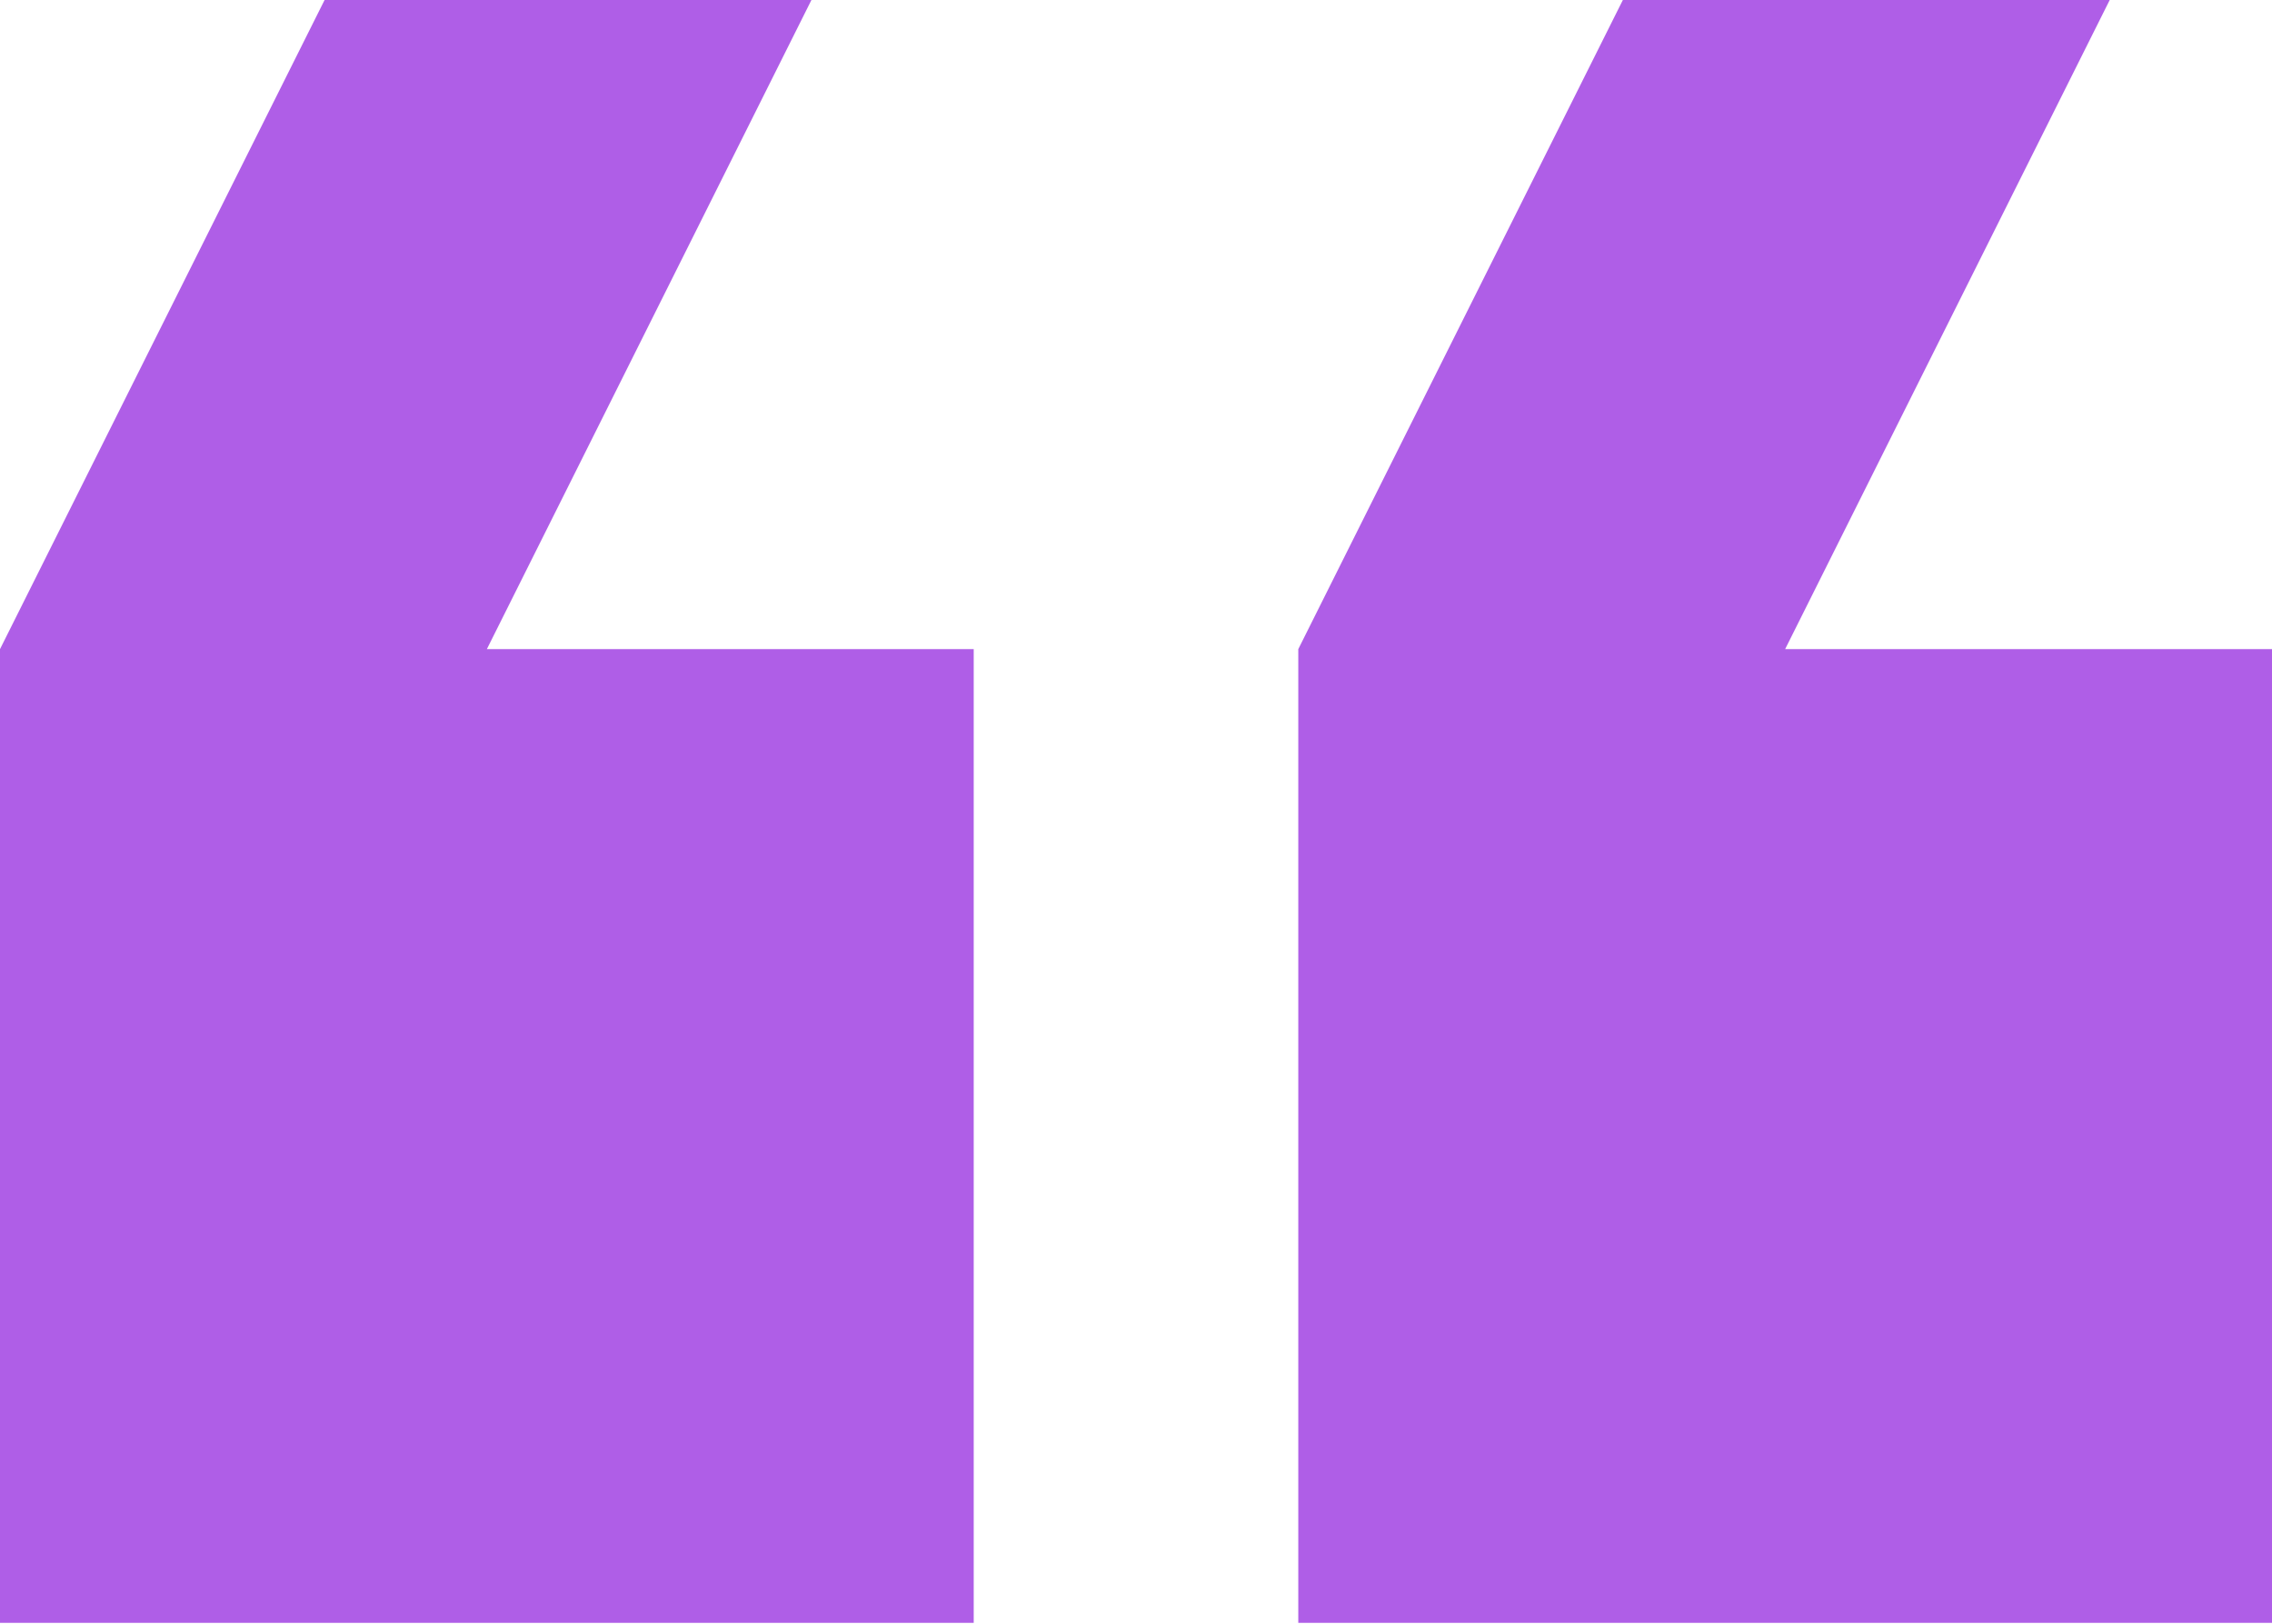
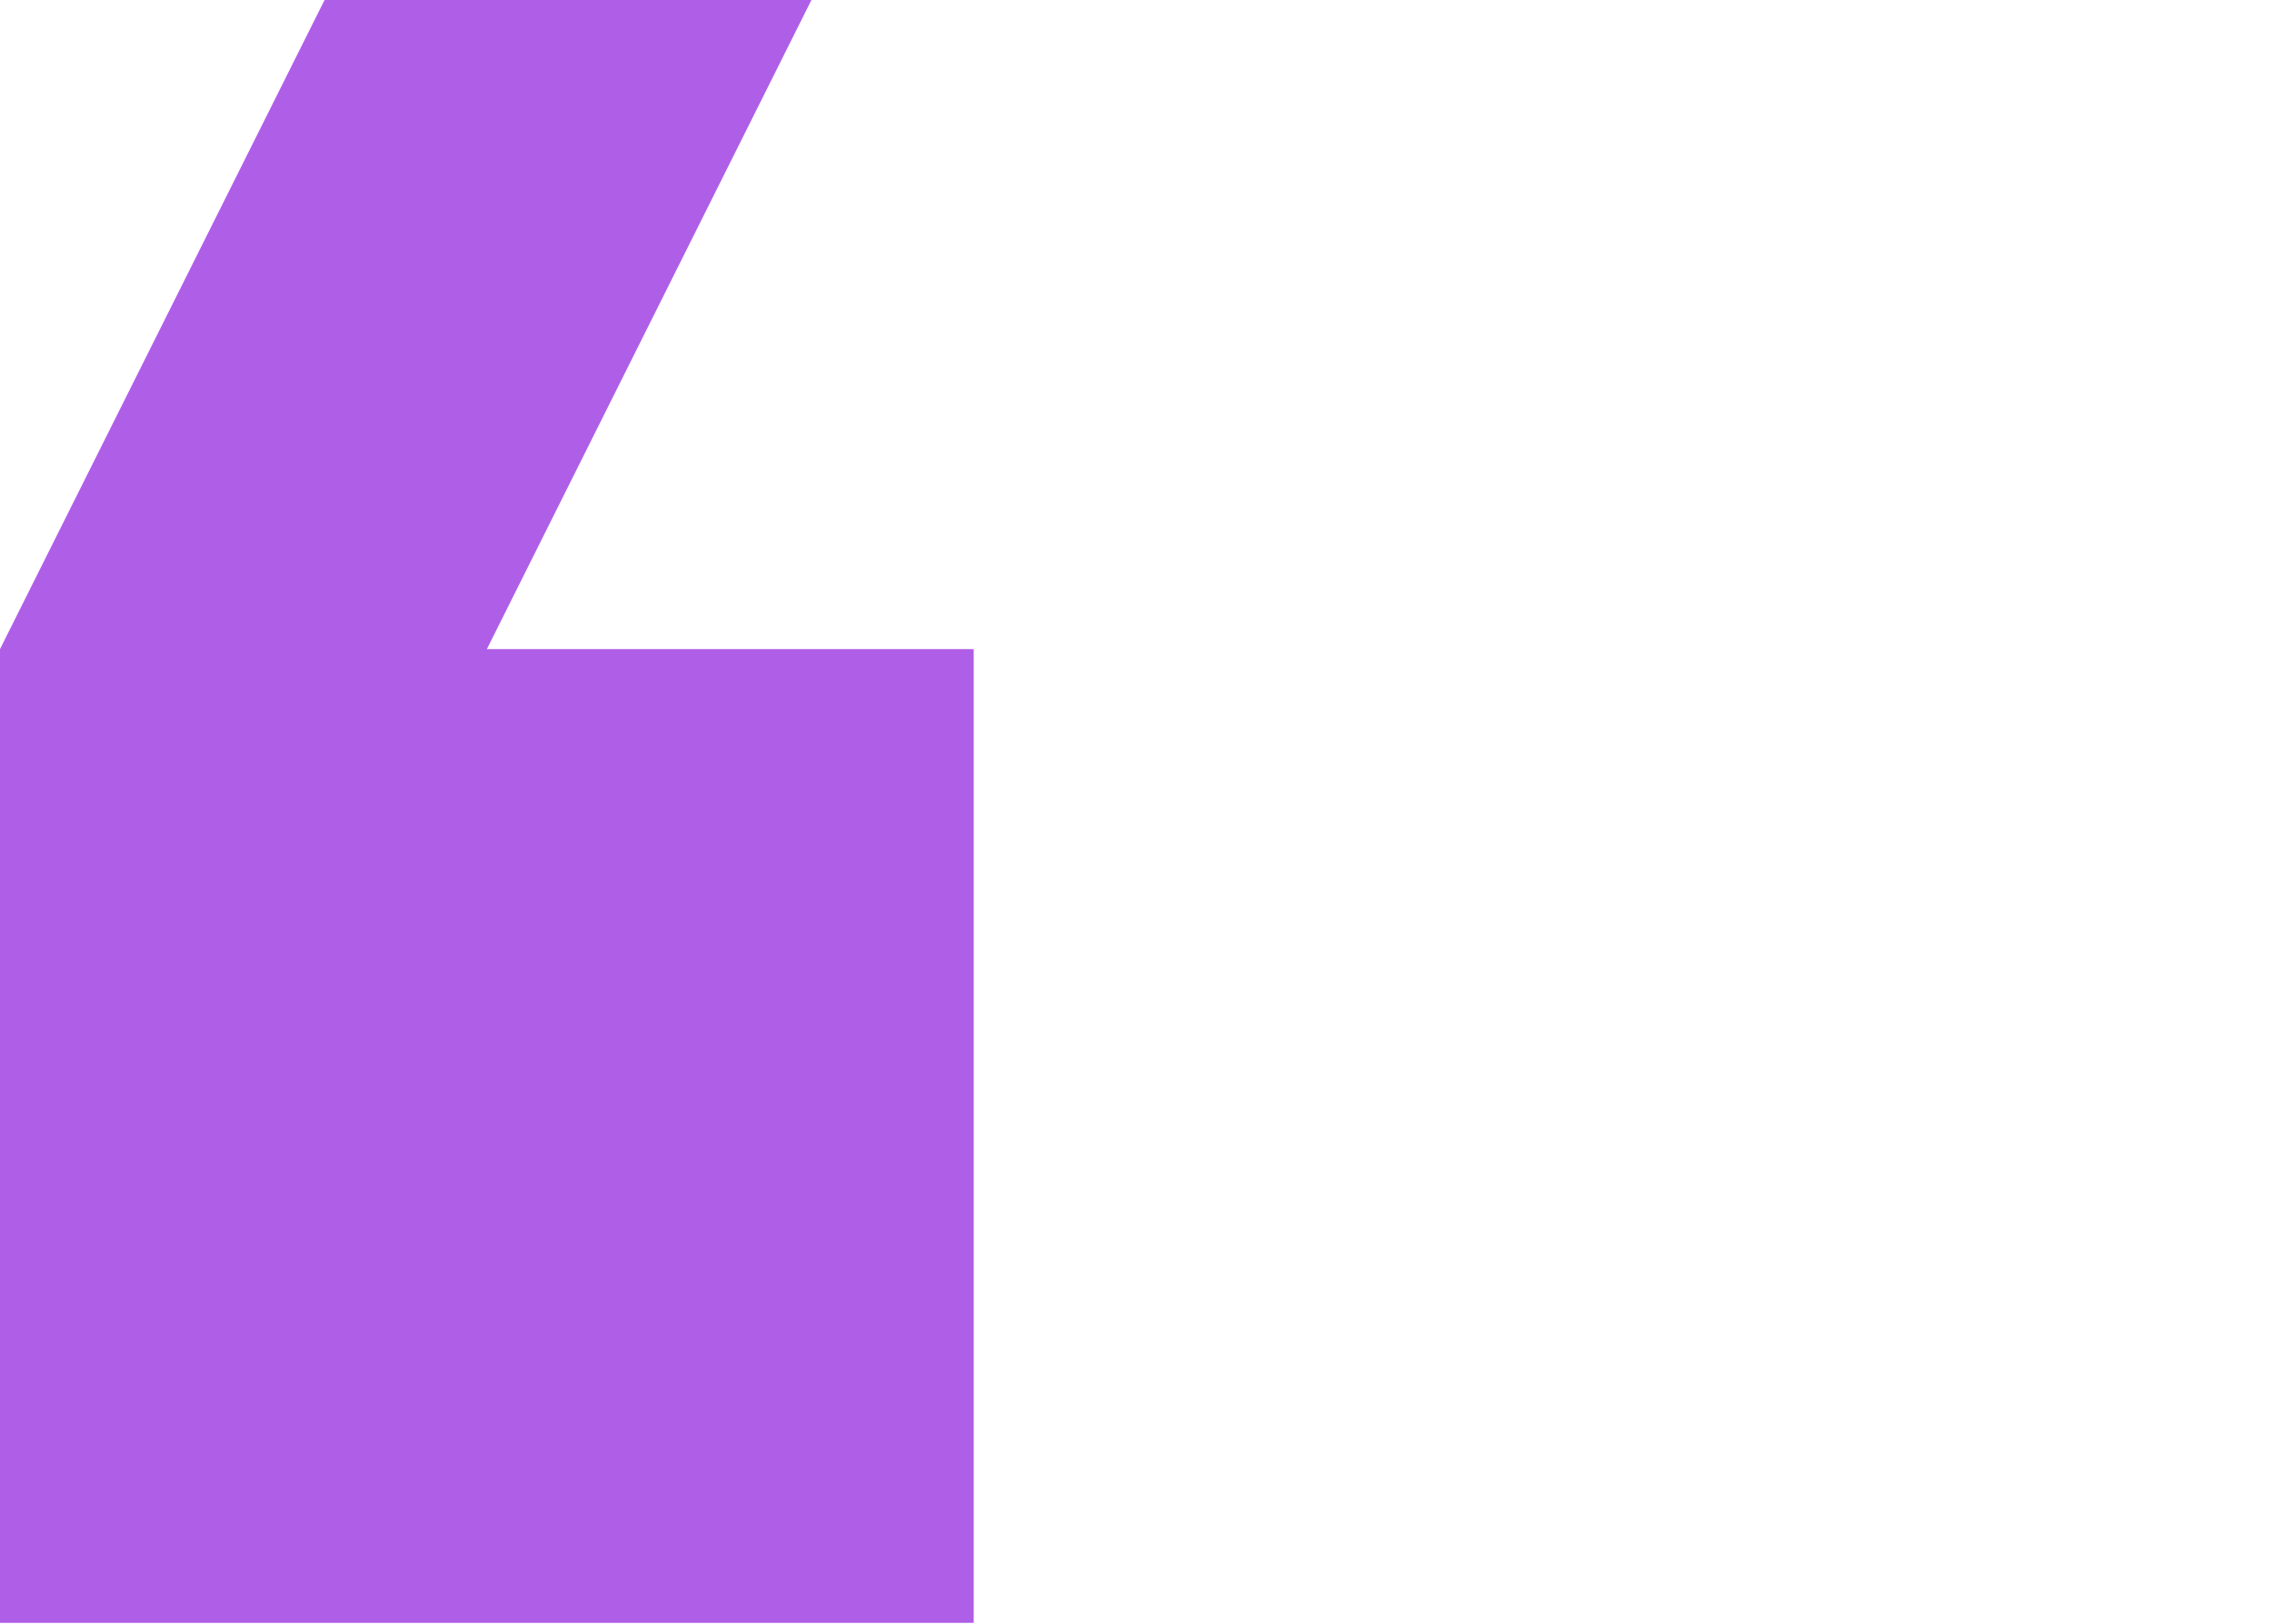
<svg xmlns="http://www.w3.org/2000/svg" width="512" height="366" viewBox="0 0 512 366" fill="none">
-   <path d="M512 146.285H402.286L475.429 5.44951e-05H365.715L292.572 146.285V365.713H512V146.285Z" fill="#AF5EE7" />
  <path d="M219.429 365.713V146.285H109.715L182.858 5.44951e-05H73.144L0 146.285V365.713H219.429Z" fill="#AF5EE7" />
</svg>